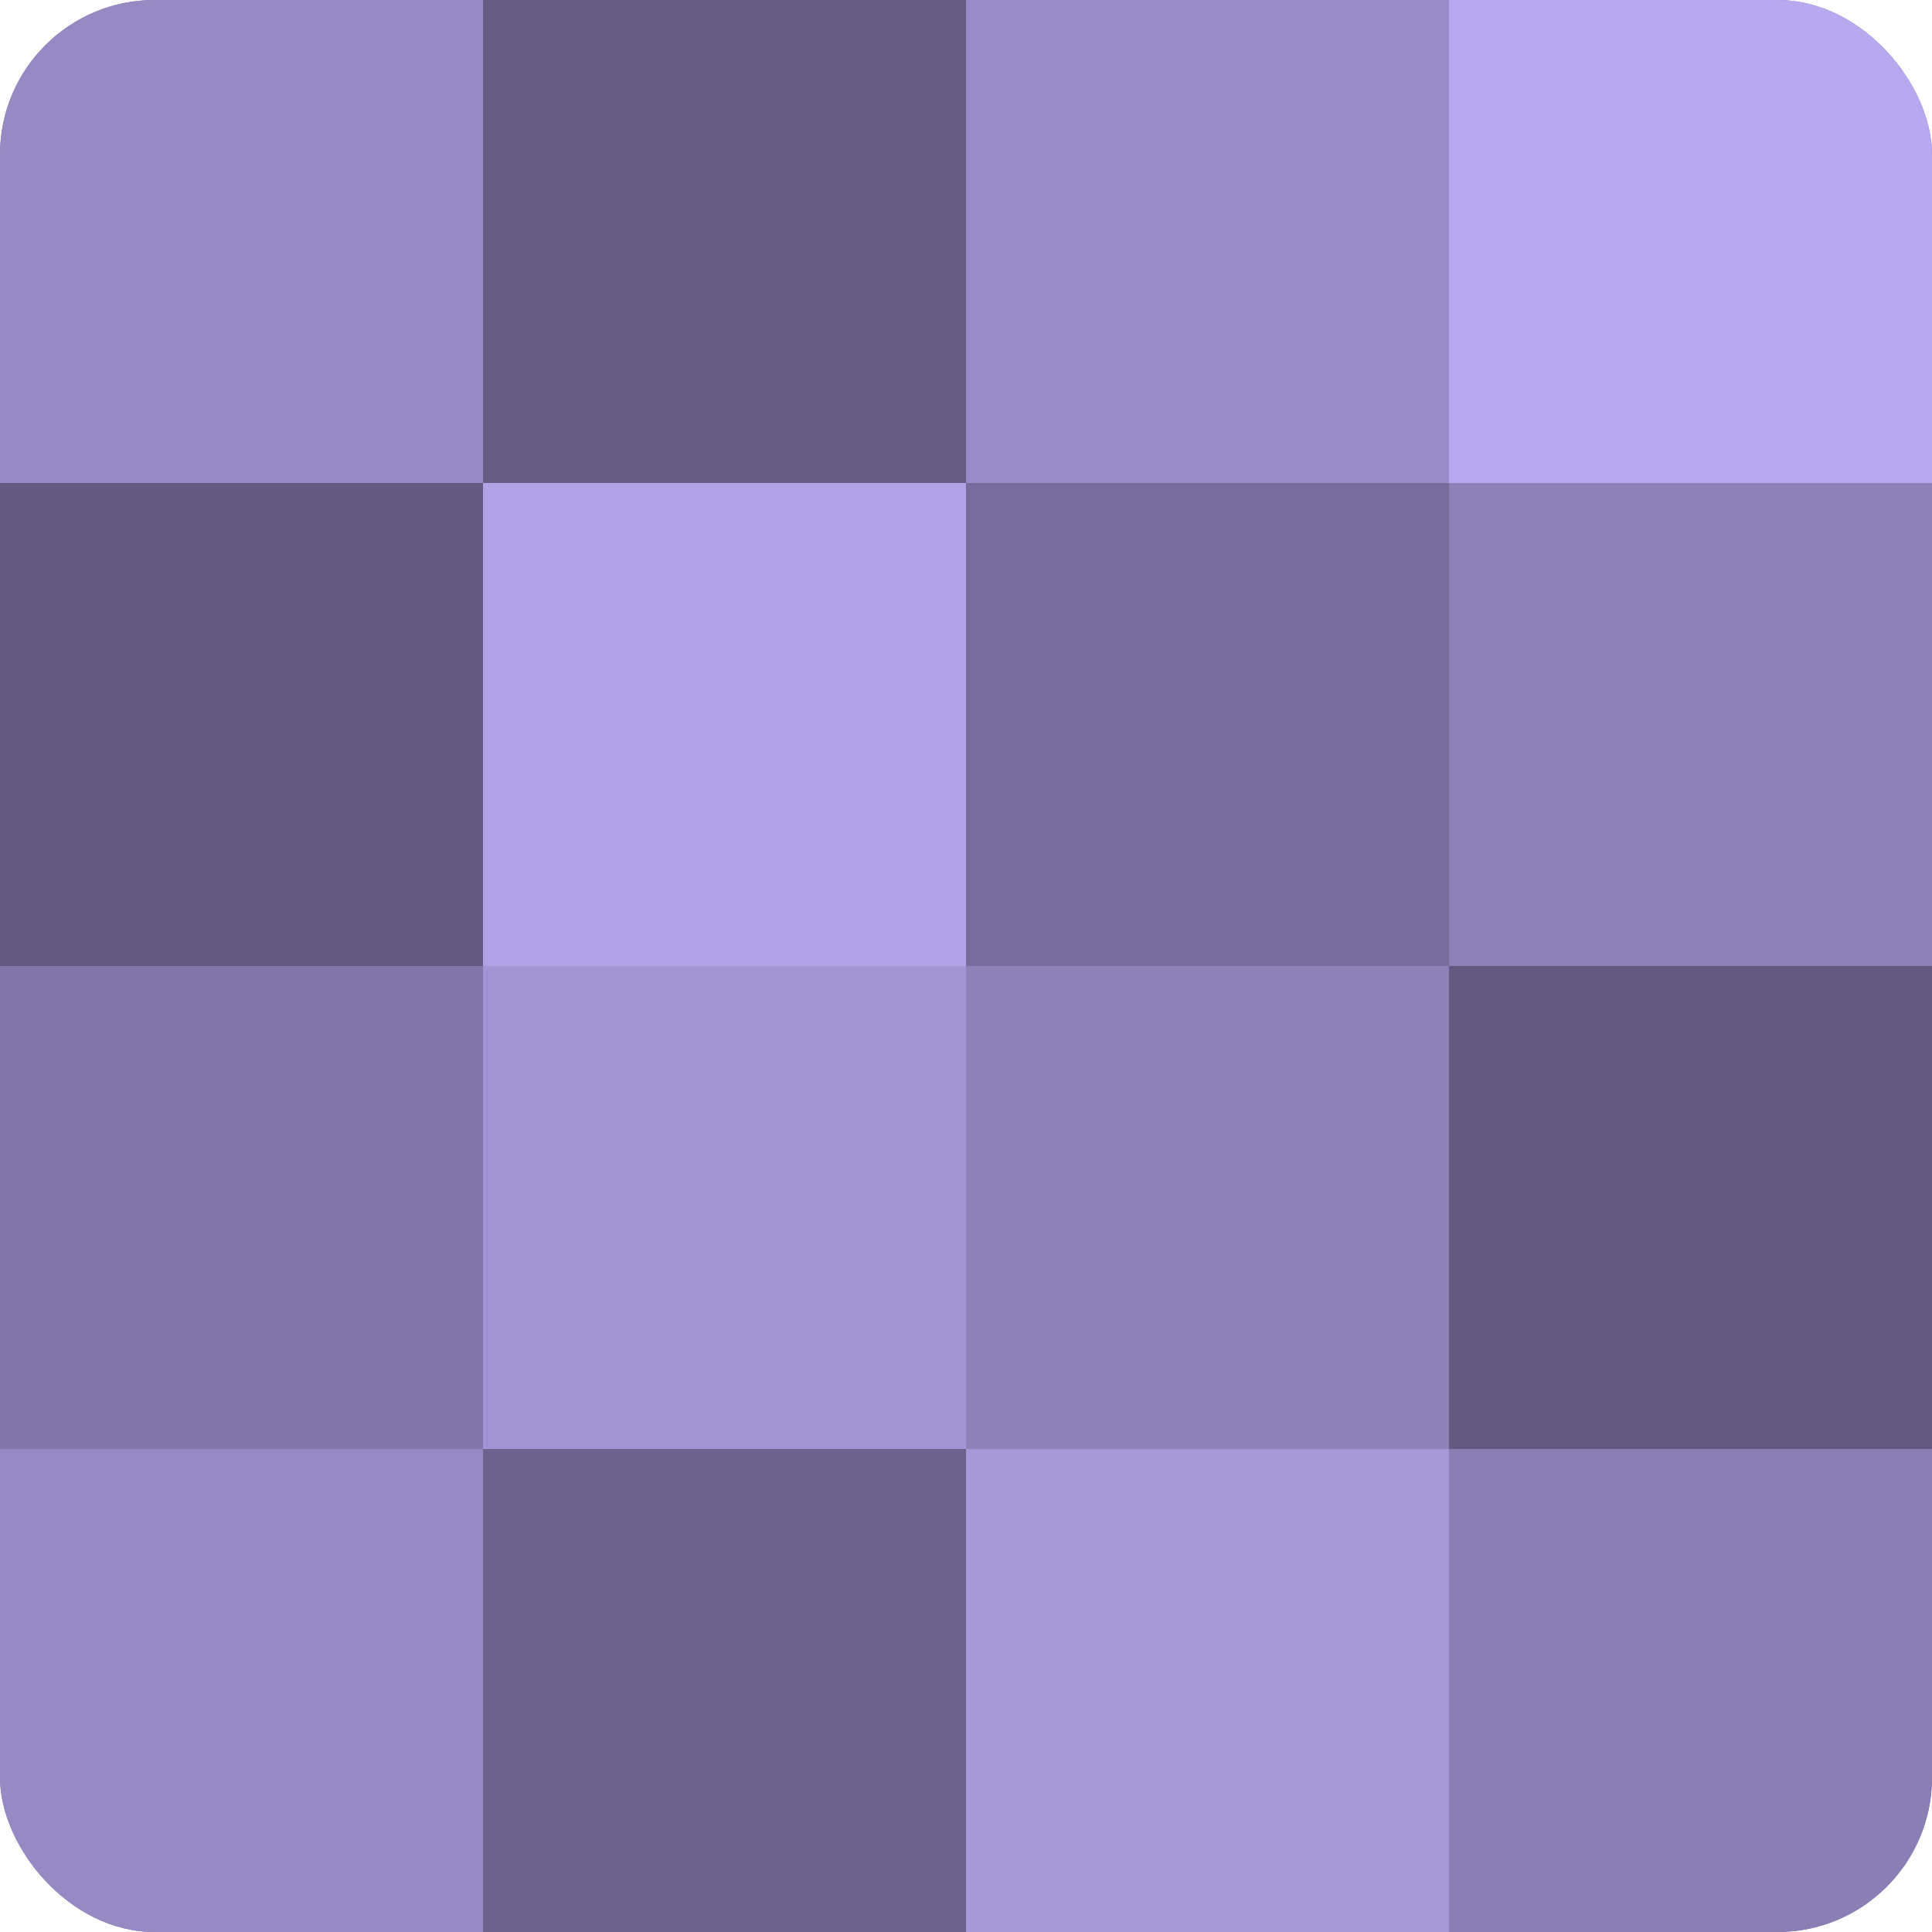
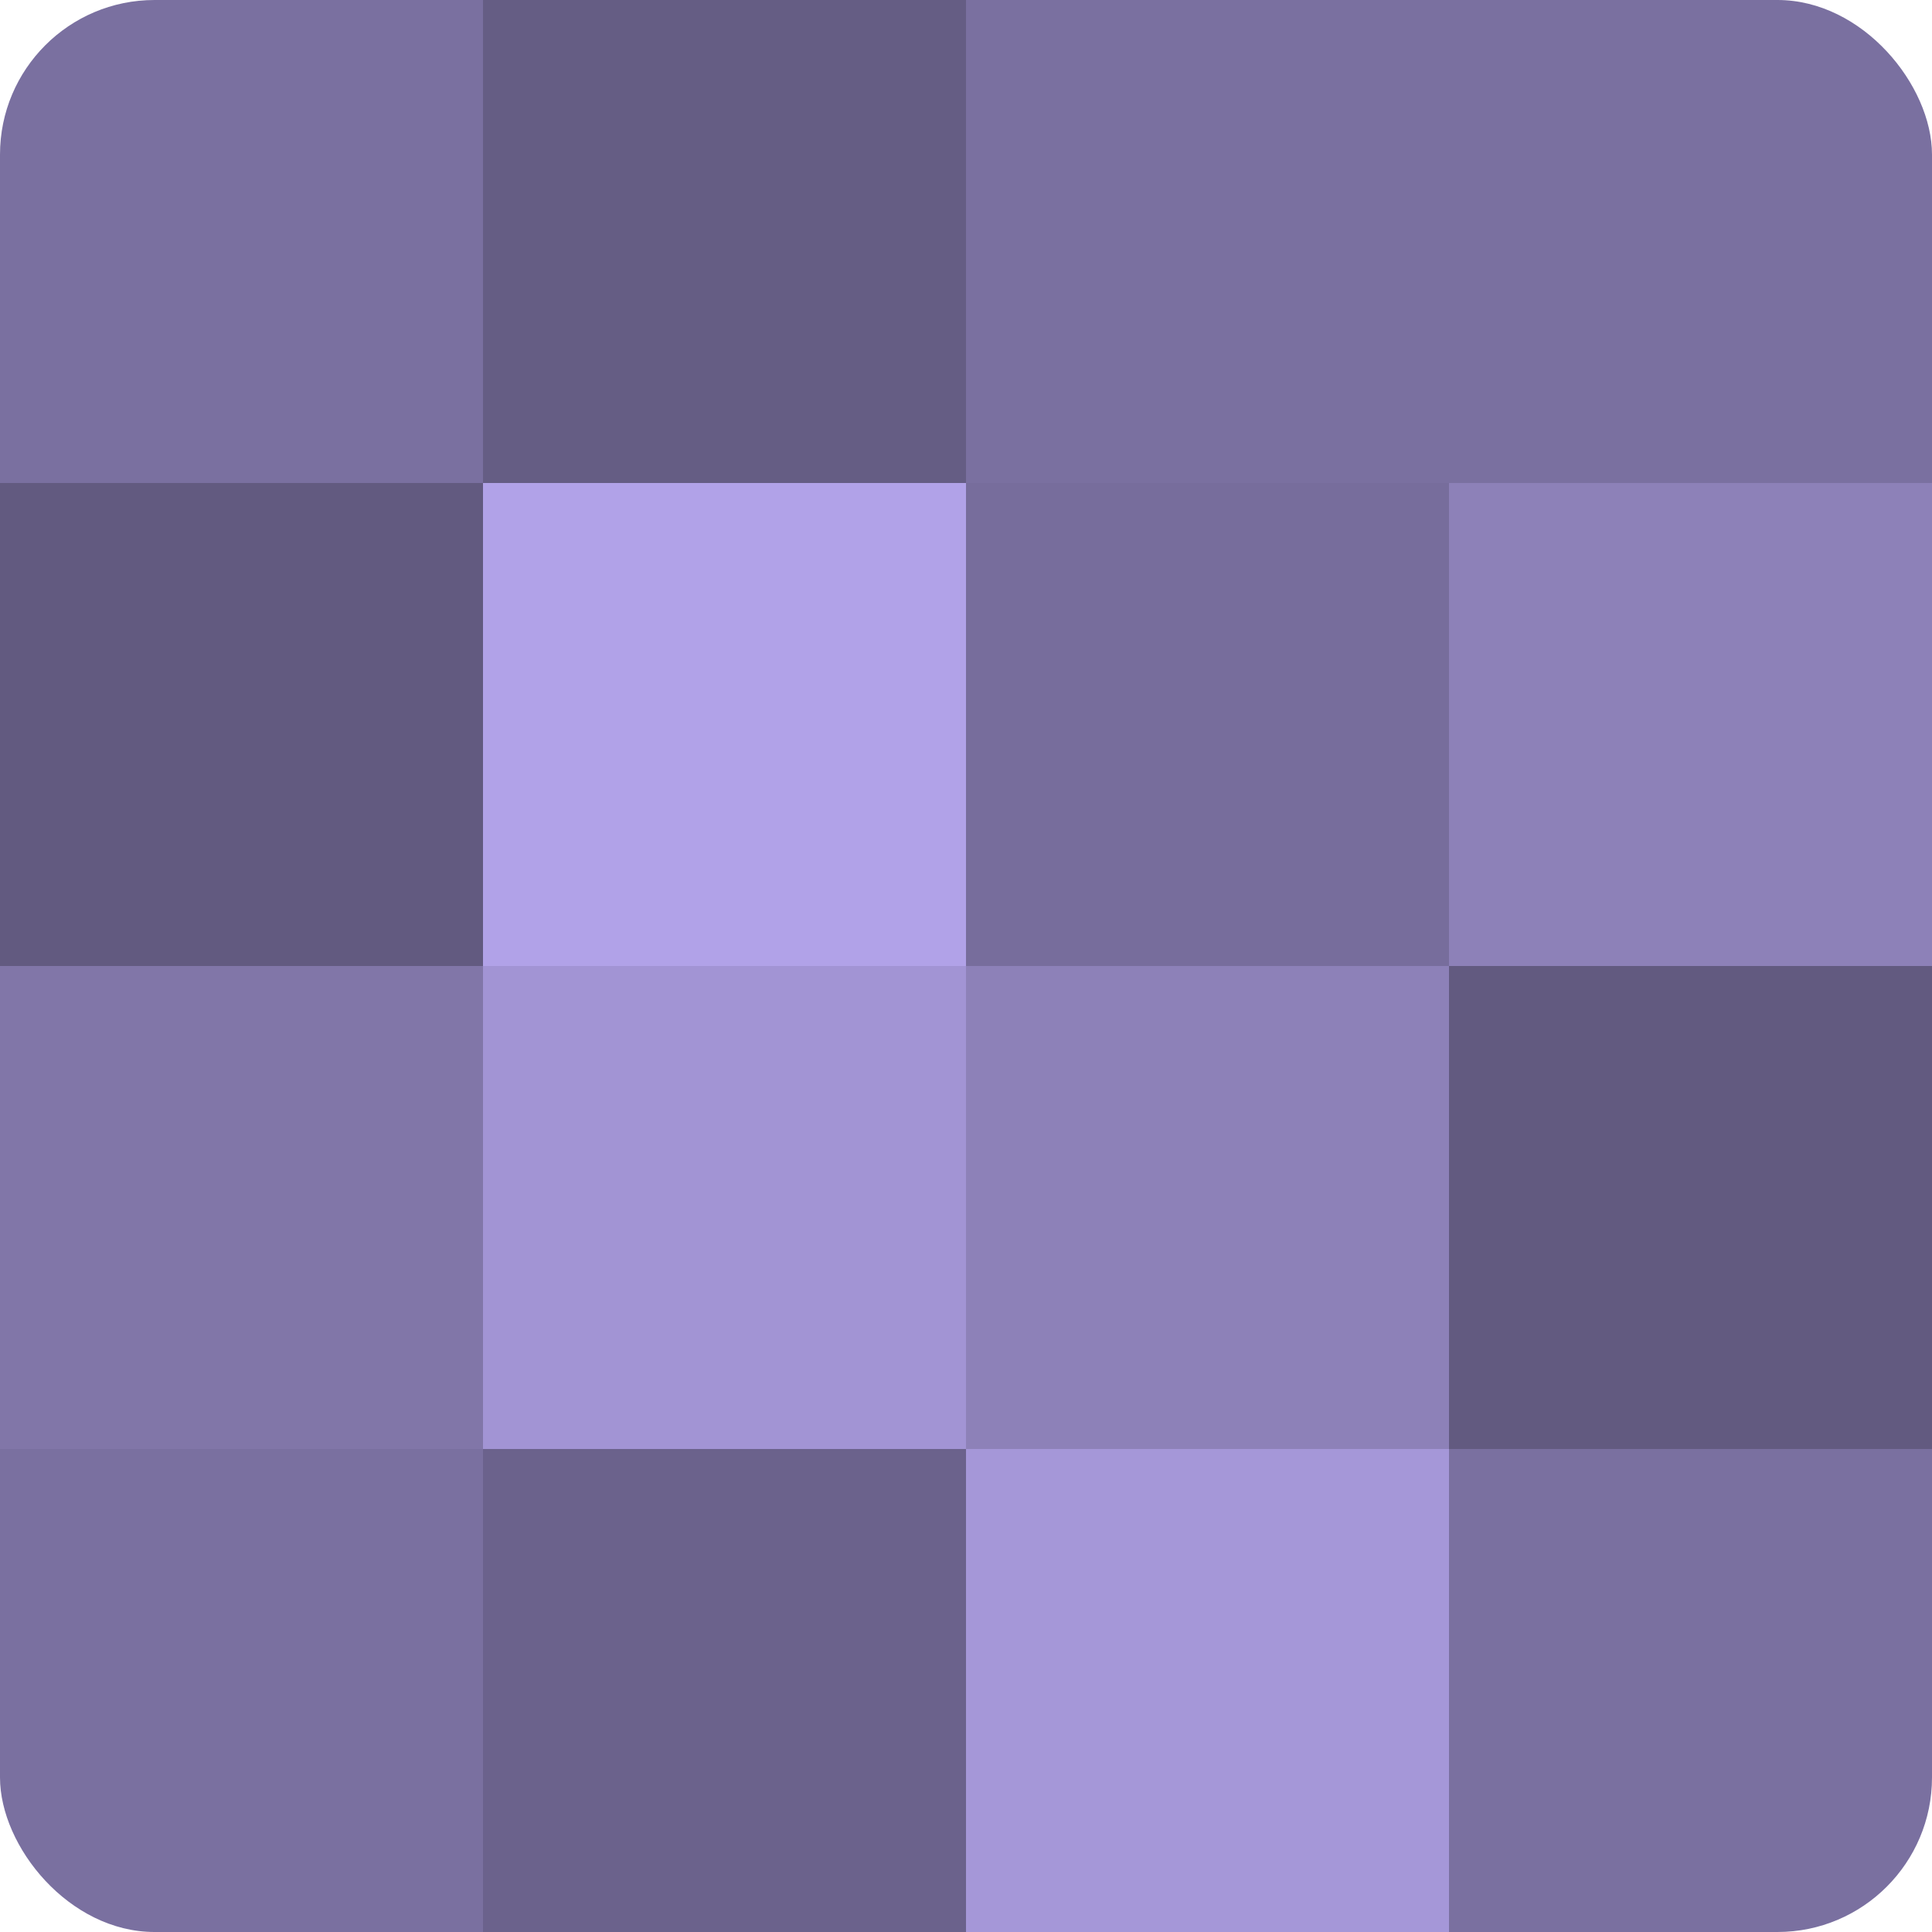
<svg xmlns="http://www.w3.org/2000/svg" width="60" height="60" viewBox="0 0 100 100" preserveAspectRatio="xMidYMid meet">
  <defs>
    <clipPath id="c" width="100" height="100">
      <rect width="100" height="100" rx="8" ry="8" />
    </clipPath>
  </defs>
  <g clip-path="url(#c)">
    <rect width="100" height="100" fill="#7a70a0" />
-     <rect width="25" height="25" fill="#9689c4" />
    <rect y="25" width="25" height="25" fill="#625a80" />
    <rect y="50" width="25" height="25" fill="#8176a8" />
-     <rect y="75" width="25" height="25" fill="#9689c4" />
    <rect x="25" width="25" height="25" fill="#655d84" />
    <rect x="25" y="25" width="25" height="25" fill="#b1a2e8" />
    <rect x="25" y="50" width="25" height="25" fill="#a294d4" />
    <rect x="25" y="75" width="25" height="25" fill="#6b628c" />
-     <rect x="50" width="25" height="25" fill="#998cc8" />
    <rect x="50" y="25" width="25" height="25" fill="#776d9c" />
    <rect x="50" y="50" width="25" height="25" fill="#8d81b8" />
    <rect x="50" y="75" width="25" height="25" fill="#a597d8" />
-     <rect x="75" width="25" height="25" fill="#b7a8f0" />
    <rect x="75" y="25" width="25" height="25" fill="#8d81b8" />
    <rect x="75" y="50" width="25" height="25" fill="#625a80" />
-     <rect x="75" y="75" width="25" height="25" fill="#8a7eb4" />
  </g>
</svg>